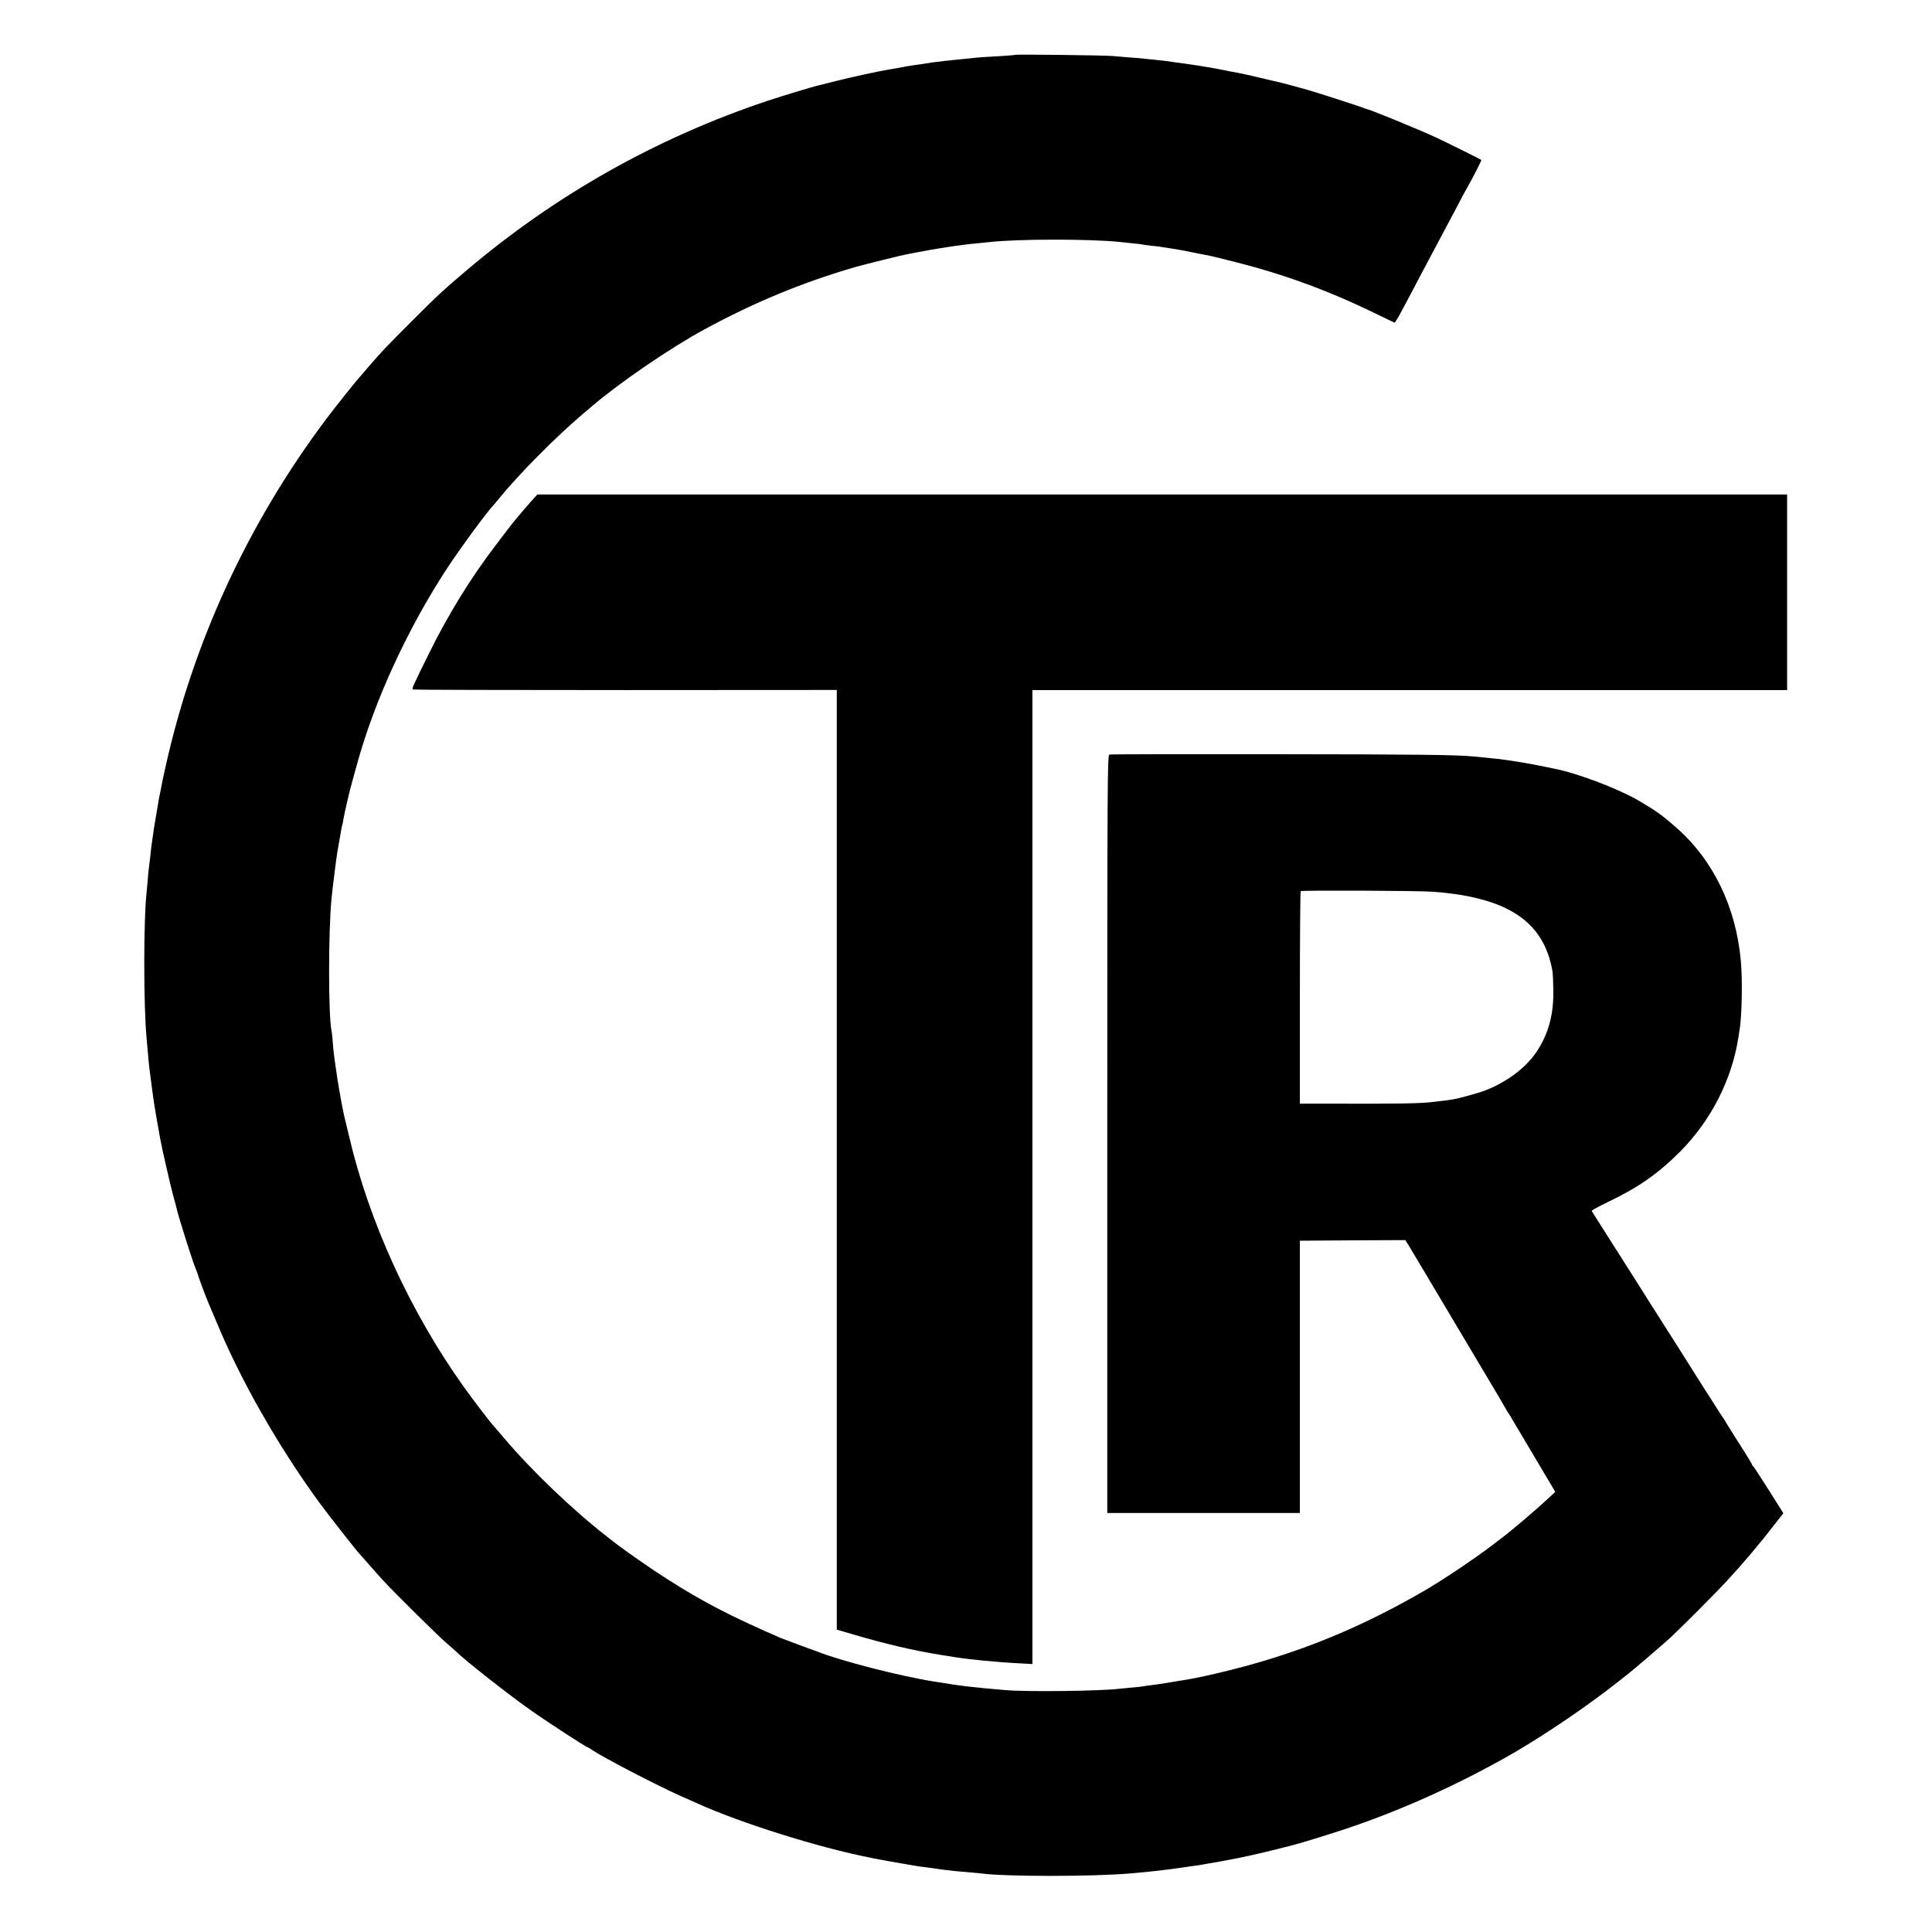
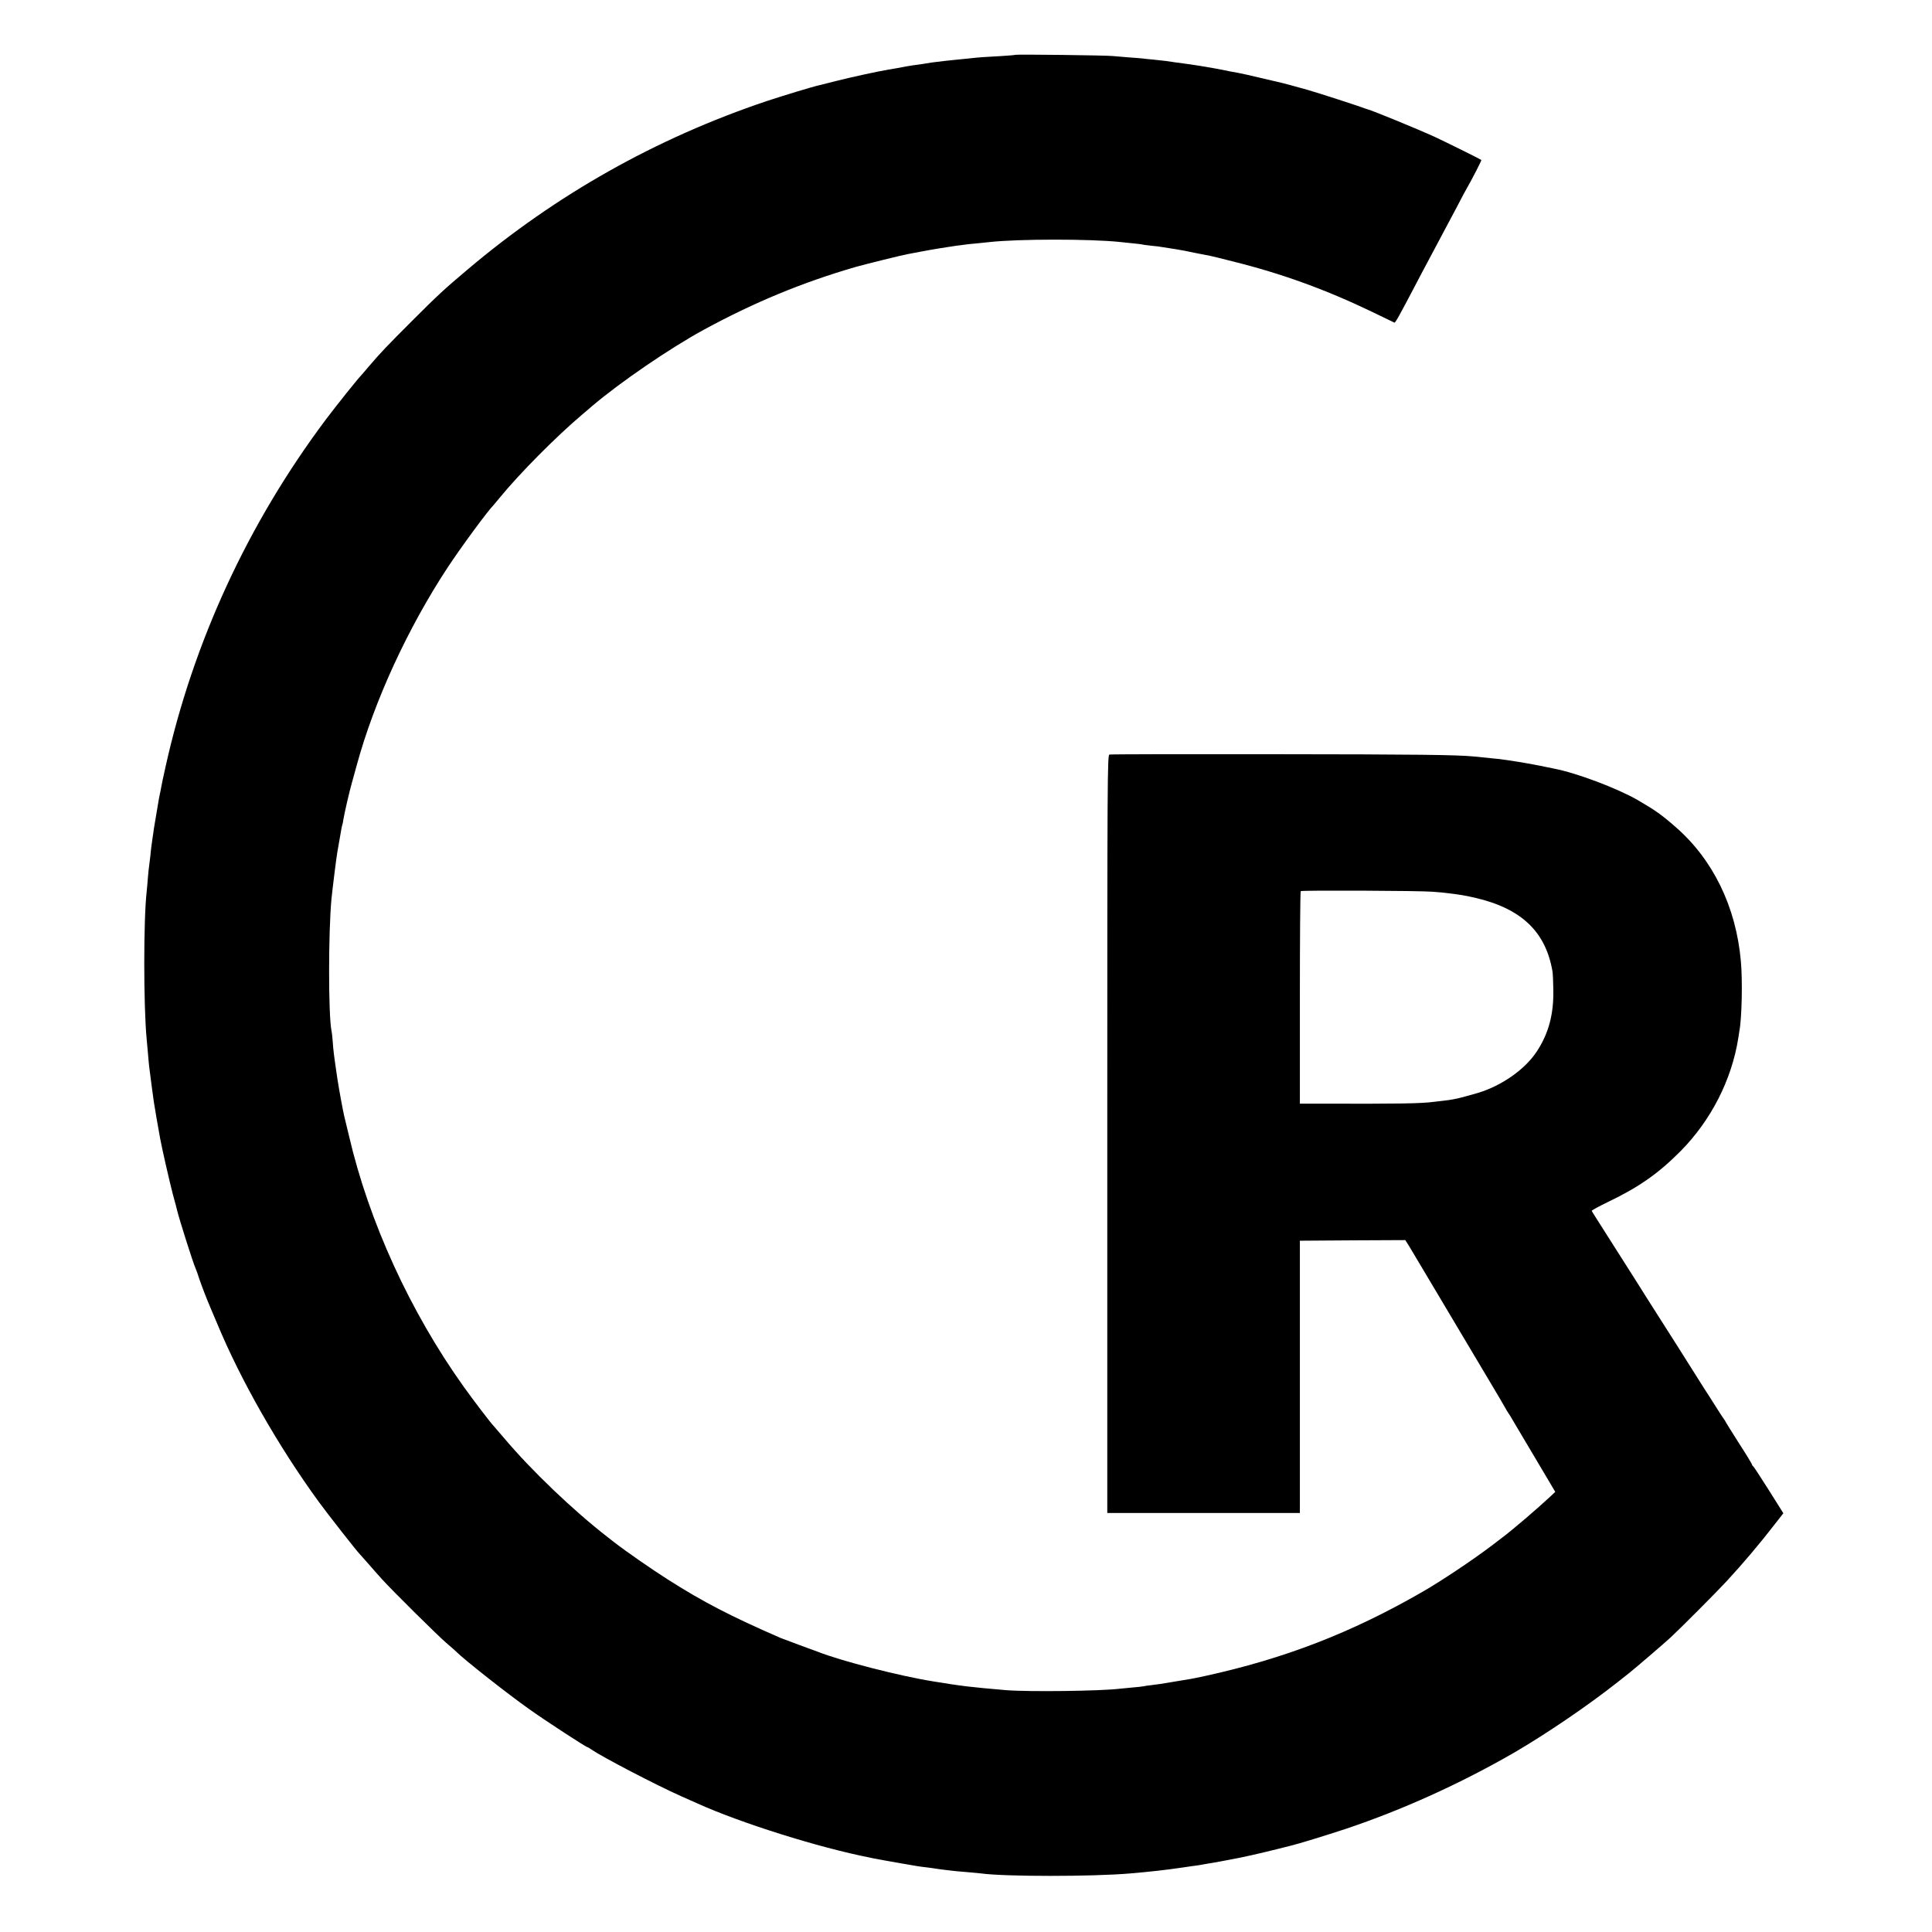
<svg xmlns="http://www.w3.org/2000/svg" version="1.0" width="1600pt" height="1600pt" viewBox="0 0 1600 1600" preserveAspectRatio="xMidYMid meet">
  <g transform="translate(0,1600) scale(0.1,-0.1)" fill="#000000" stroke="none">
    <path d="M8409 15546 c-2 -2 -60 -7 -129 -11 -136 -7 -165 -9 -255 -19 -33 -3 -87 -9 -120 -12 -33 -3 -71 -7 -85 -9 -88 -10 -137 -17 -150 -20 -8 -2 -37 -6 -65 -10 -27 -3 -72 -10 -100 -15 -62 -12 -100 -19 -145 -26 -82 -13 -328 -67 -437 -95 -65 -16 -126 -32 -135 -34 -60 -13 -298 -86 -438 -132 -914 -307 -1744 -774 -2480 -1397 -192 -162 -243 -209 -455 -421 -207 -207 -262 -264 -360 -379 -27 -33 -55 -64 -60 -70 -38 -40 -209 -254 -297 -371 -645 -861 -1098 -1843 -1327 -2875 -17 -74 -33 -151 -36 -170 -3 -19 -8 -42 -10 -50 -2 -8 -6 -28 -9 -45 -3 -16 -12 -73 -21 -125 -9 -52 -18 -108 -21 -125 -2 -16 -6 -48 -10 -70 -3 -22 -7 -51 -9 -65 -2 -14 -7 -54 -10 -90 -4 -36 -9 -72 -10 -81 -2 -9 -6 -52 -10 -95 -3 -43 -8 -95 -10 -114 -27 -232 -27 -953 0 -1230 2 -19 6 -69 10 -110 3 -41 8 -91 10 -110 12 -98 36 -277 39 -295 3 -18 9 -52 22 -133 4 -21 19 -106 30 -169 15 -84 79 -362 105 -462 18 -64 34 -125 36 -136 20 -80 131 -432 153 -480 5 -11 19 -49 30 -85 21 -62 67 -181 95 -245 7 -16 31 -73 53 -125 195 -470 505 -1014 840 -1475 79 -108 322 -418 341 -435 3 -3 35 -39 71 -80 36 -41 87 -100 115 -130 88 -97 458 -463 530 -525 39 -33 77 -67 85 -75 67 -67 425 -349 605 -476 136 -97 470 -314 481 -314 3 0 18 -8 32 -19 89 -61 531 -292 742 -386 58 -26 119 -53 135 -60 358 -162 1006 -366 1430 -449 17 -4 41 -9 55 -11 31 -6 56 -11 200 -36 152 -27 149 -26 216 -34 33 -4 67 -9 78 -11 10 -2 44 -6 75 -10 31 -3 70 -8 86 -10 17 -2 64 -6 105 -9 41 -4 89 -8 105 -10 195 -27 921 -27 1235 0 172 15 291 28 440 50 14 2 48 7 75 11 28 3 59 8 70 10 11 2 47 9 80 14 33 5 71 12 85 15 14 3 50 9 80 15 100 18 245 51 385 86 55 14 107 27 115 29 61 14 297 87 455 139 471 158 950 375 1397 633 266 155 614 392 853 581 44 35 87 69 95 75 46 36 294 249 345 296 85 79 388 383 465 467 135 146 272 308 398 471 l71 91 -122 194 c-67 106 -125 195 -129 196 -4 2 -8 8 -8 12 0 5 -49 86 -110 180 -60 95 -110 174 -110 176 0 3 -5 10 -10 17 -6 7 -37 55 -70 107 -33 52 -64 102 -70 110 -6 8 -29 45 -53 83 -92 147 -314 497 -372 587 -33 52 -106 166 -160 253 -132 208 -298 470 -338 532 -18 28 -33 53 -35 57 -2 4 57 36 131 72 259 124 420 237 603 421 253 255 425 591 480 939 3 21 7 48 9 59 20 103 27 417 12 578 -40 449 -230 839 -538 1108 -120 105 -170 140 -314 224 -172 99 -508 226 -697 262 -12 3 -65 13 -117 24 -103 21 -265 47 -346 56 -55 5 -124 12 -197 20 -144 14 -470 18 -1673 19 -731 1 -1338 0 -1347 -3 -17 -3 -18 -161 -18 -3142 l0 -3139 798 0 797 0 0 1128 0 1127 436 3 437 2 30 -47 c16 -27 128 -214 249 -418 121 -203 294 -494 384 -645 90 -151 166 -279 168 -285 2 -5 12 -21 21 -35 10 -14 27 -41 37 -60 11 -19 95 -161 187 -315 l166 -280 -37 -35 c-111 -104 -323 -285 -404 -345 -14 -11 -53 -40 -85 -65 -153 -116 -417 -293 -574 -383 -590 -340 -1142 -553 -1805 -698 -49 -11 -106 -22 -125 -25 -19 -3 -84 -14 -145 -24 -60 -11 -135 -22 -165 -25 -30 -3 -62 -8 -70 -10 -8 -2 -49 -7 -90 -10 -41 -4 -88 -8 -104 -10 -162 -20 -763 -27 -946 -12 -290 25 -355 32 -605 73 -274 44 -761 169 -950 244 -11 4 -78 29 -150 55 -71 26 -143 53 -160 60 -410 178 -646 300 -940 488 -129 82 -344 231 -440 306 -22 17 -44 34 -50 39 -289 224 -633 553 -860 822 -44 52 -83 97 -86 100 -17 15 -167 211 -249 326 -442 619 -784 1365 -949 2074 -18 74 -36 151 -41 170 -10 42 -41 210 -55 300 -29 198 -34 231 -40 320 -3 36 -7 74 -10 85 -26 130 -26 814 0 1090 7 73 43 362 49 390 2 11 11 65 21 120 9 55 18 102 20 105 2 3 6 23 9 45 8 50 53 245 71 305 7 25 25 90 40 145 144 529 422 1133 752 1635 114 173 333 470 383 520 3 3 25 30 50 60 160 196 464 503 685 690 28 23 61 52 75 64 232 198 650 484 932 637 416 226 813 390 1253 518 74 21 392 100 435 107 14 3 59 11 100 19 93 18 240 42 300 50 99 13 117 15 175 20 33 3 77 8 97 10 240 27 838 27 1083 1 17 -2 64 -7 105 -11 41 -4 77 -8 80 -10 3 -1 36 -6 73 -10 37 -3 78 -8 90 -11 22 -4 86 -14 122 -19 32 -5 85 -15 165 -32 41 -8 86 -17 100 -19 14 -3 104 -24 200 -49 406 -101 772 -234 1158 -420 95 -46 176 -85 180 -87 7 -3 39 54 169 302 42 80 88 168 103 195 48 89 185 347 250 470 34 66 70 134 80 150 39 67 121 227 118 230 -6 6 -305 154 -383 190 -144 66 -517 219 -560 230 -5 1 -17 5 -25 8 -32 14 -384 128 -472 153 -94 26 -190 53 -218 59 -279 66 -335 79 -425 94 -27 5 -61 12 -75 15 -28 6 -44 9 -175 31 -49 8 -108 16 -130 19 -41 5 -97 13 -150 21 -16 2 -61 7 -100 11 -38 3 -81 8 -95 10 -14 1 -65 6 -115 9 -49 4 -108 9 -130 11 -49 6 -801 15 -806 10z m3456 -6931 c50 -4 99 -8 110 -10 110 -13 154 -20 241 -40 384 -89 585 -281 641 -610 3 -16 6 -84 7 -150 4 -205 -39 -365 -139 -516 -98 -147 -288 -280 -485 -340 -52 -15 -142 -40 -165 -45 -11 -2 -31 -6 -45 -9 -14 -3 -45 -7 -70 -10 -25 -3 -63 -8 -85 -10 -108 -14 -277 -17 -945 -15 l-165 0 0 878 c0 482 3 879 7 882 11 8 990 4 1093 -5z" />
-     <path d="M4396 11845 c-63 -71 -154 -179 -181 -216 -11 -14 -61 -80 -111 -146 -205 -268 -393 -573 -553 -898 -135 -274 -142 -288 -131 -295 4 -3 796 -5 1759 -5 l1751 1 0 -3891 0 -3891 143 -42 c271 -79 493 -131 717 -167 52 -8 106 -17 120 -19 106 -18 350 -42 533 -51 l107 -6 0 4033 0 4033 3125 0 3125 0 0 810 0 810 -5175 0 -5175 0 -54 -60z" />
  </g>
</svg>